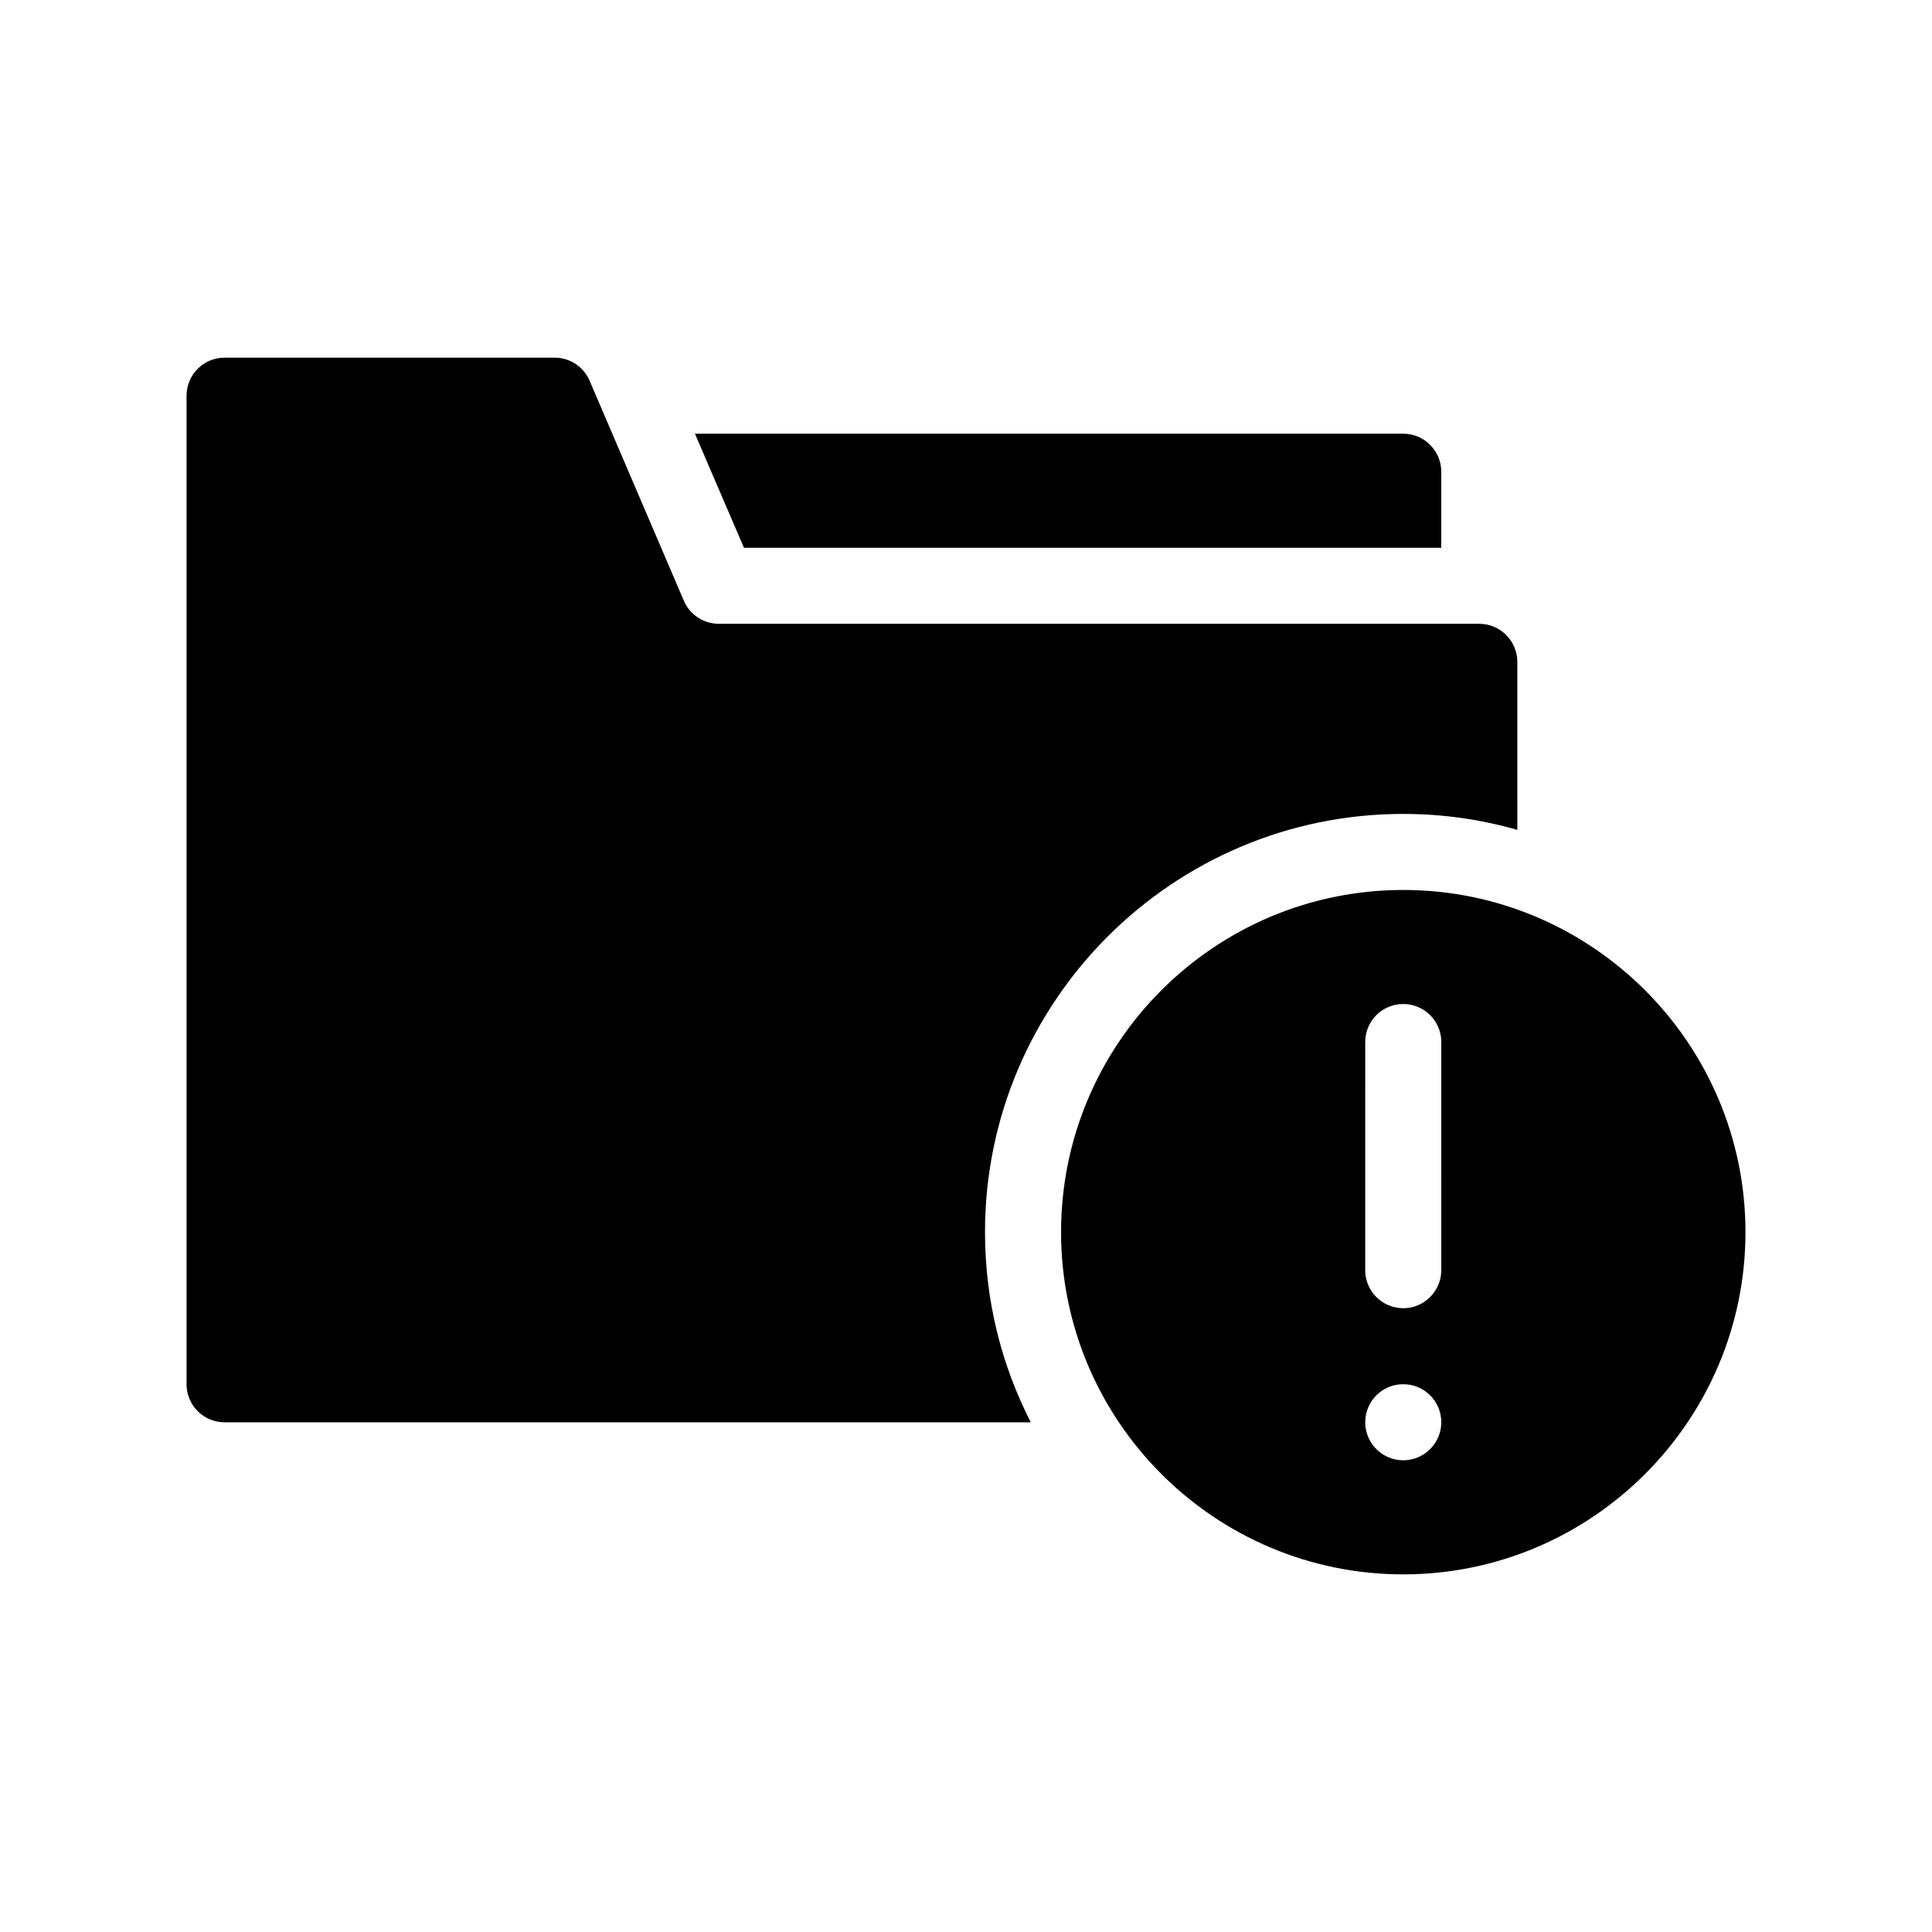
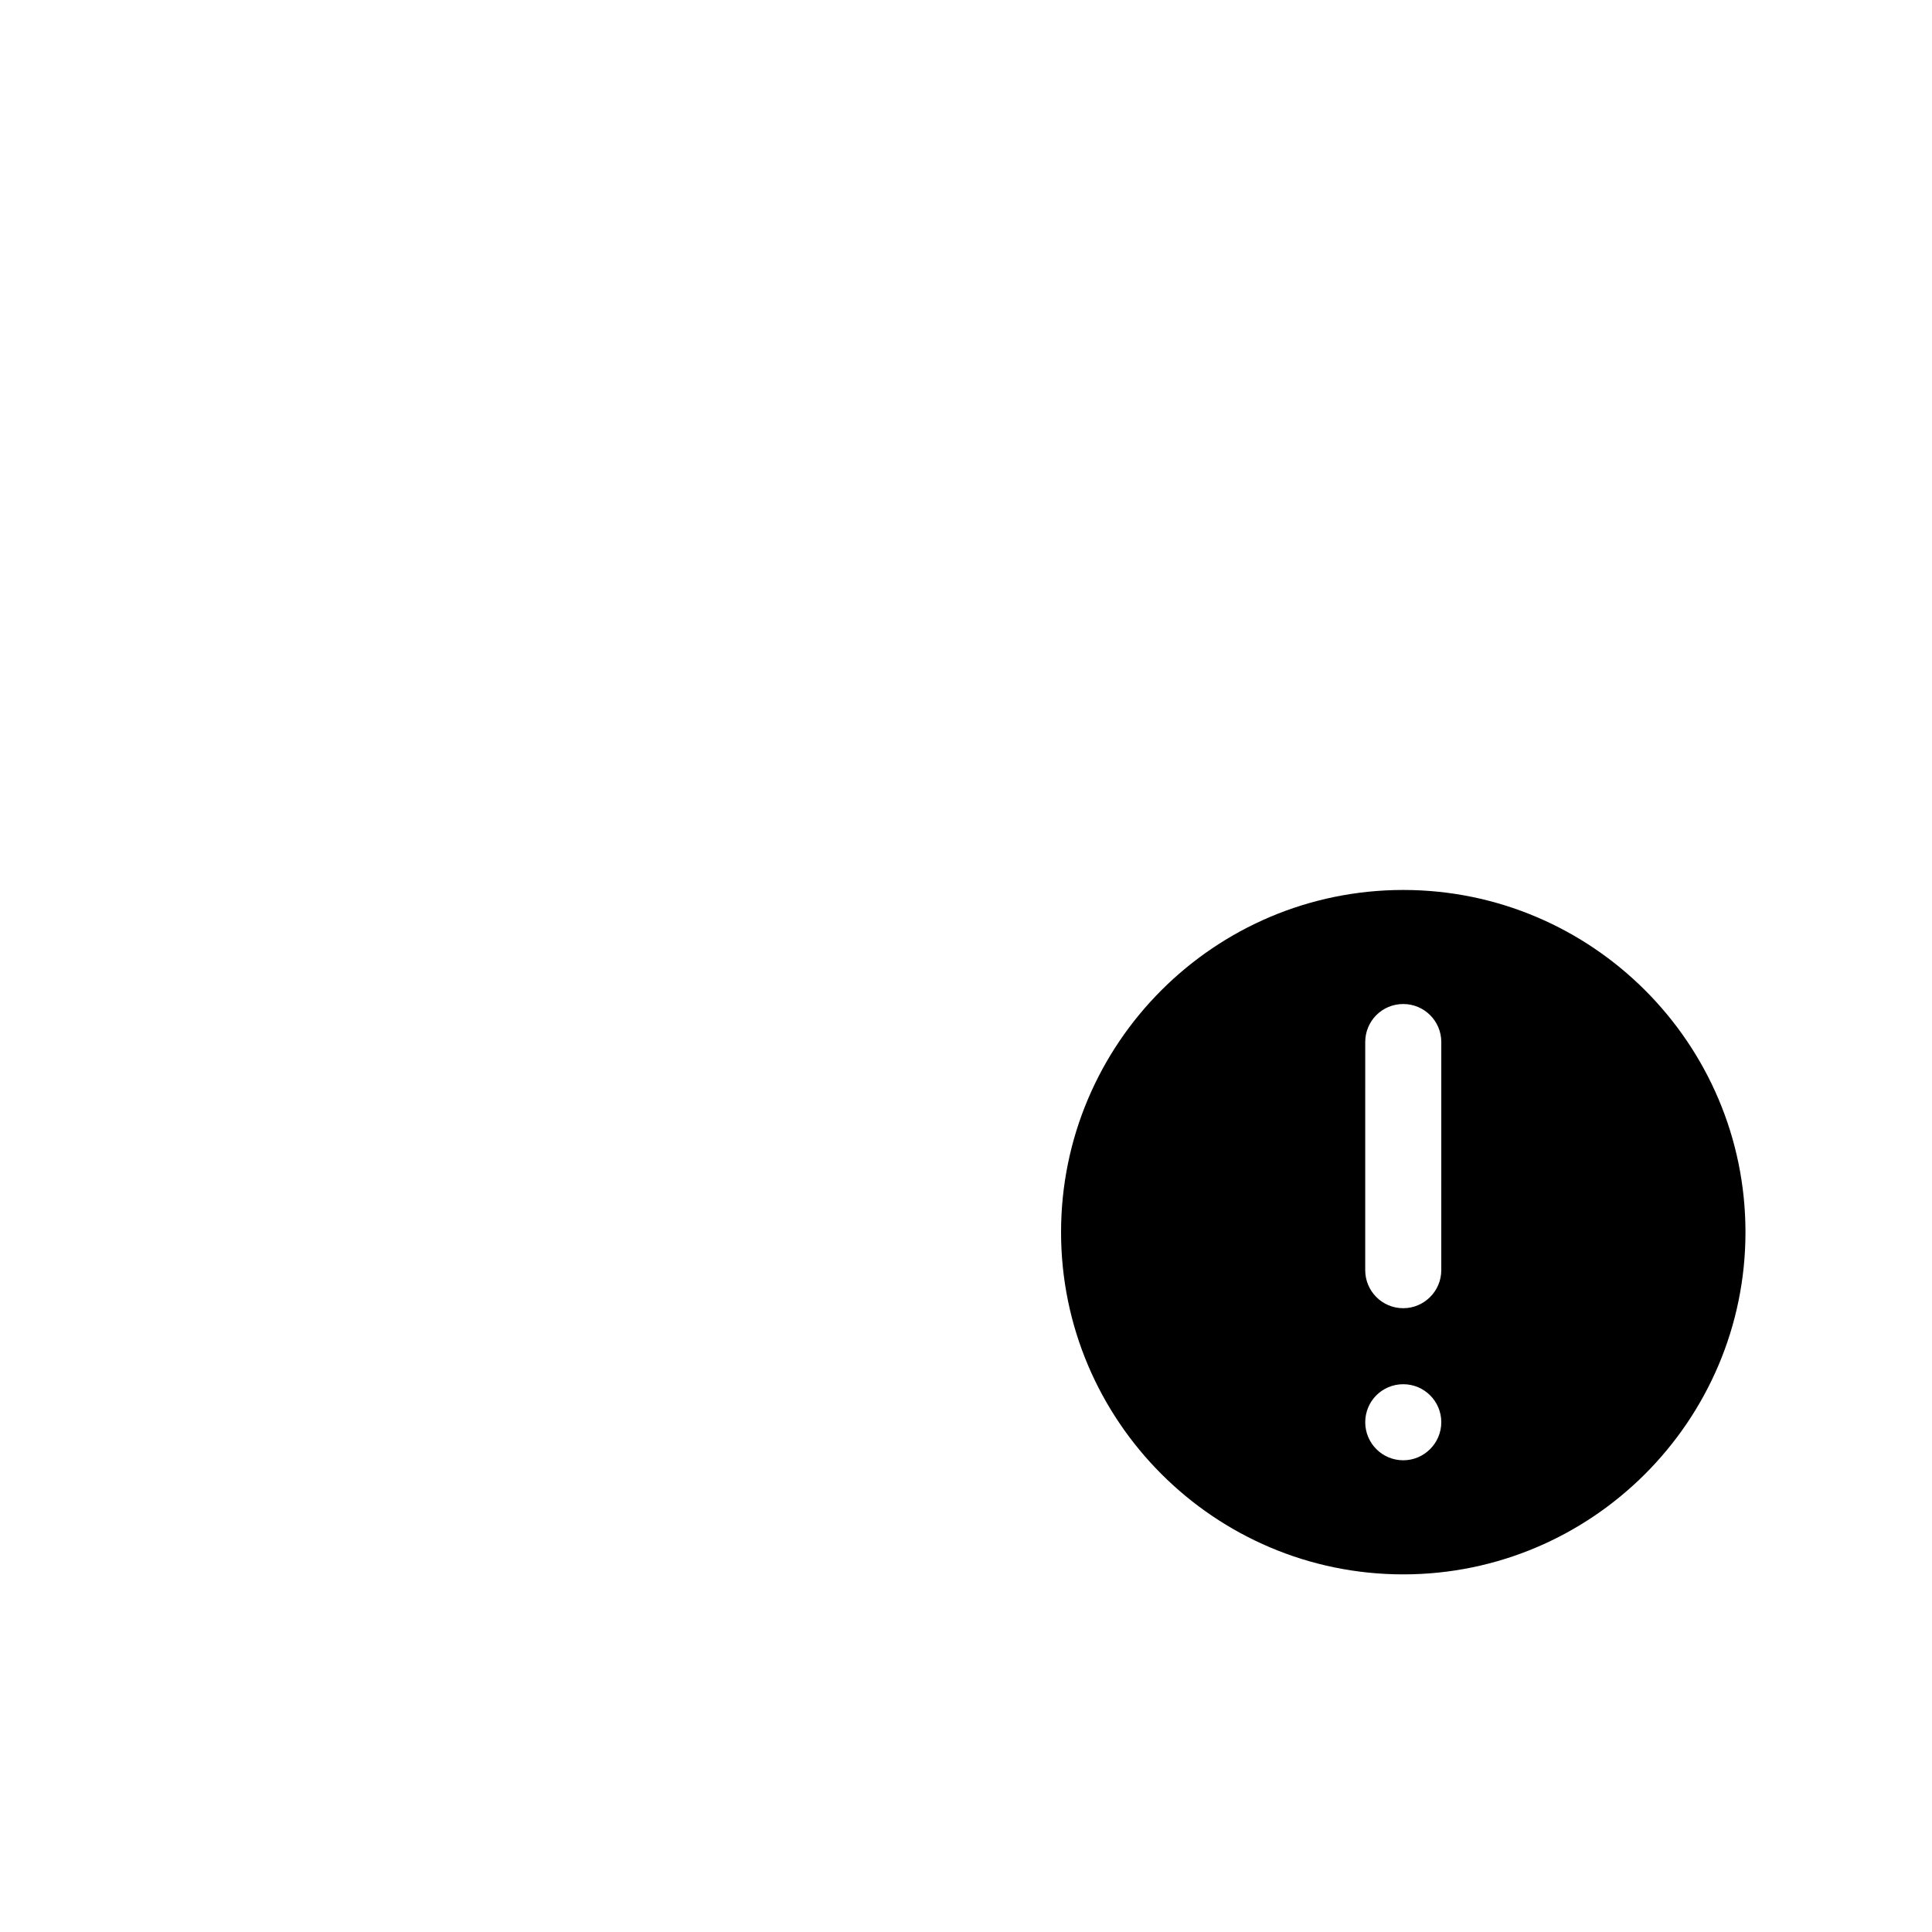
<svg xmlns="http://www.w3.org/2000/svg" fill="#000000" width="800px" height="800px" version="1.1" viewBox="144 144 512 512">
  <g>
-     <path d="m525.95 289.16v-20.152c0-5.543-4.535-10.078-10.078-10.078l-187.71 0.004 13 30.23z" />
-     <path d="m515.88 359.7c10.48 0 20.605 1.461 30.23 4.231l-0.004-44.535c0-5.543-4.535-10.078-10.078-10.078h-201.52c-4.031 0-7.707-2.418-9.27-6.098l-24.988-58.34c-1.613-3.727-5.242-6.094-9.273-6.094h-87.461c-5.594 0-10.078 4.535-10.078 10.078v261.98c0 5.543 4.484 10.078 10.078 10.078h213.66c-7.758-15.121-12.141-32.25-12.141-50.387 0-61.113 49.727-110.84 110.84-110.84z" />
    <path d="m515.88 379.85c-50.027 0-90.688 40.656-90.688 90.688 0 49.977 40.656 90.688 90.688 90.688 49.977 0 90.688-40.707 90.688-90.688-0.004-50.031-40.711-90.688-90.688-90.688zm0 151.14c-5.594 0-10.078-4.535-10.078-10.078 0-5.594 4.484-10.078 10.078-10.078 5.543 0 10.078 4.484 10.078 10.078-0.004 5.543-4.535 10.078-10.078 10.078zm10.074-50.379c0 5.543-4.535 10.078-10.078 10.078-5.594 0-10.078-4.535-10.078-10.078l0.004-60.457c0-5.594 4.484-10.078 10.078-10.078 5.543 0 10.078 4.484 10.078 10.078z" />
  </g>
</svg>